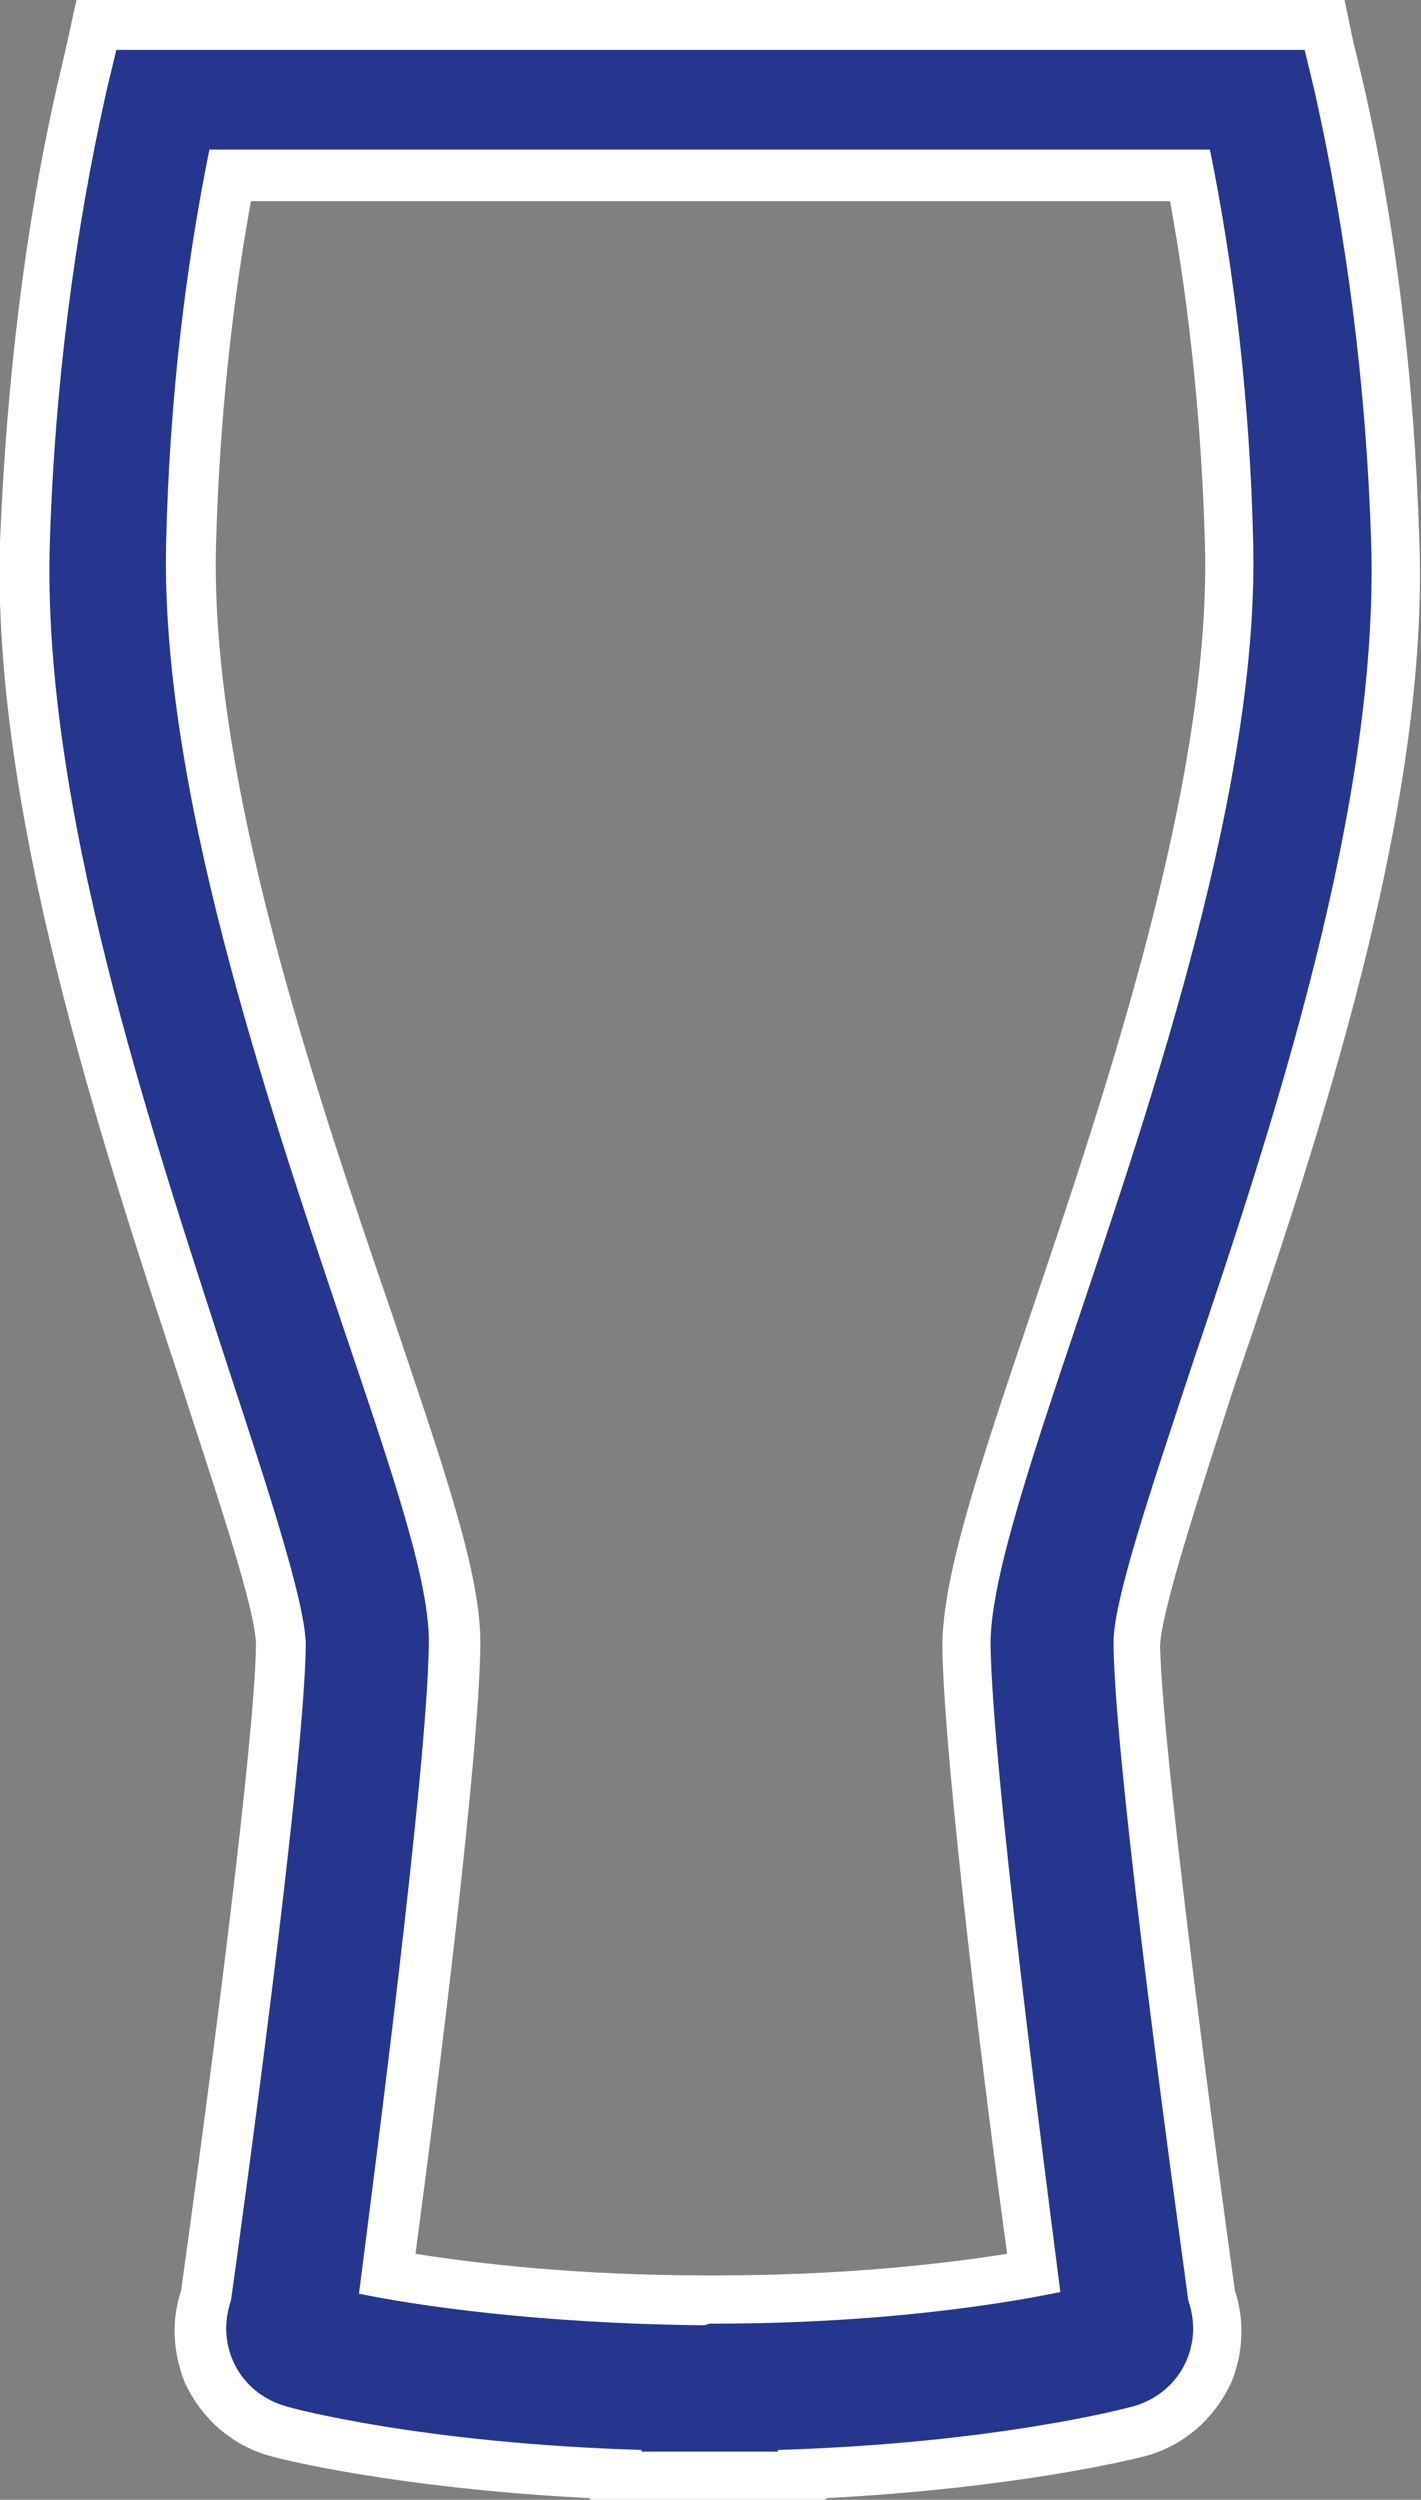
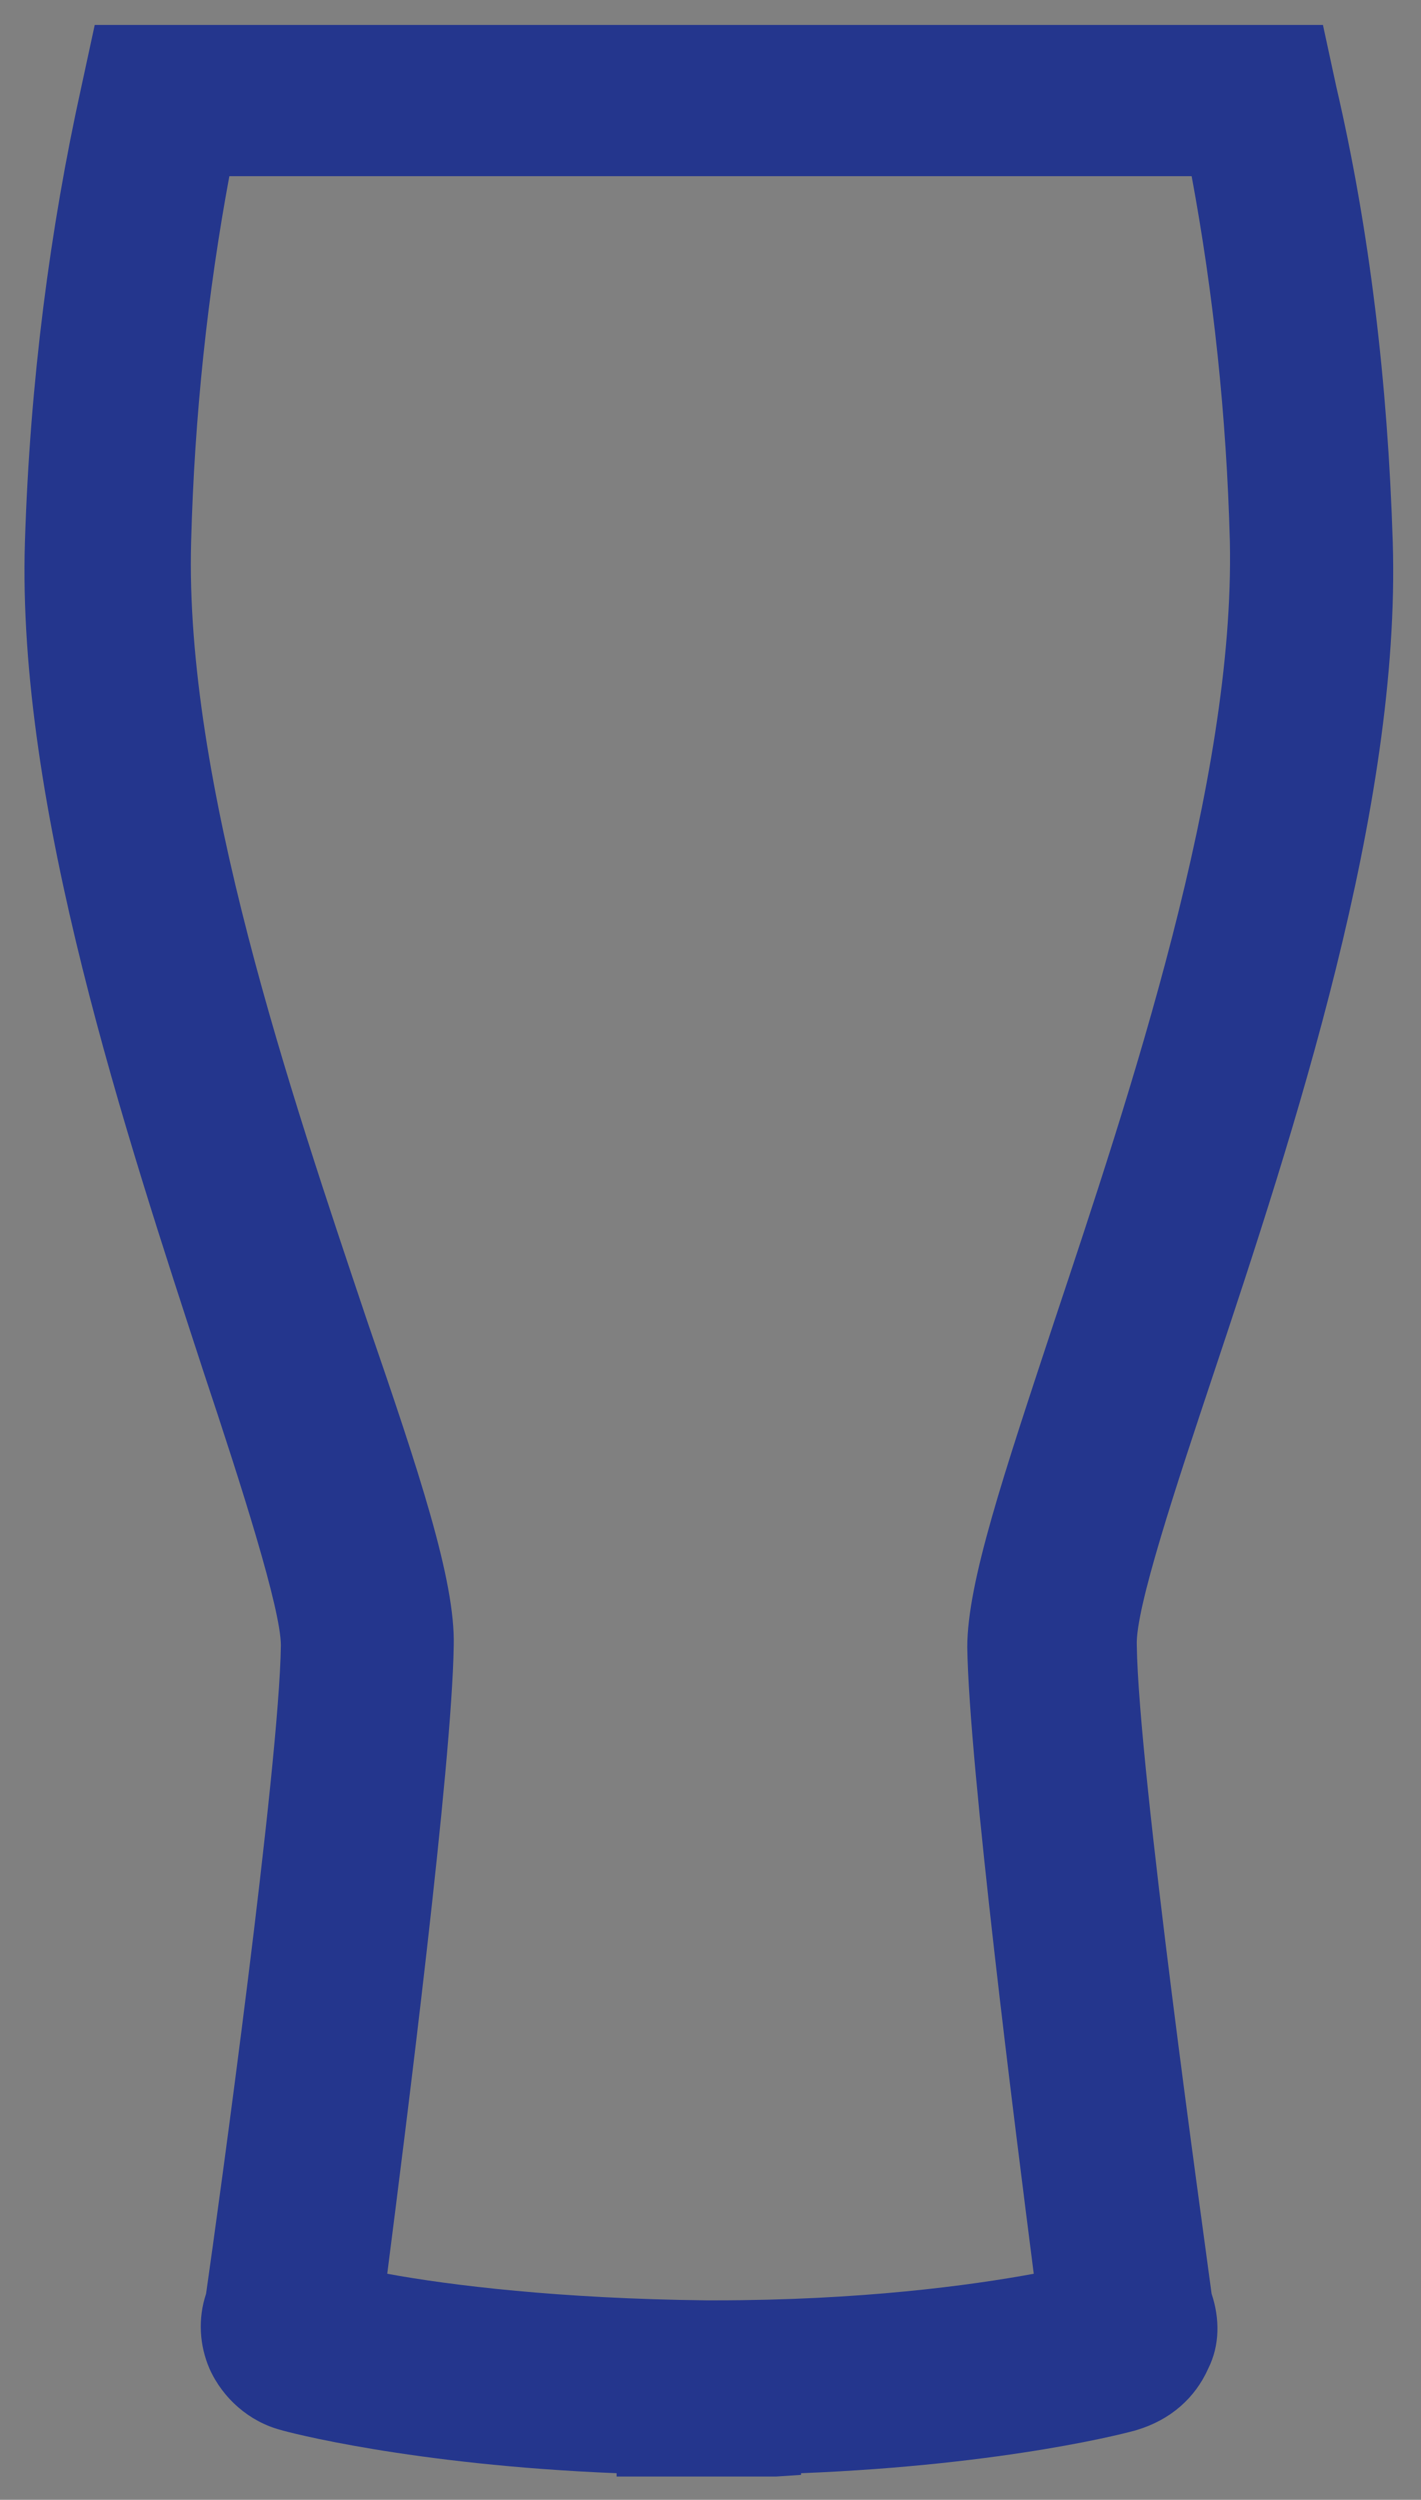
<svg xmlns="http://www.w3.org/2000/svg" version="1.1" id="Layer_1" x="0px" y="0px" viewBox="0 0 85.5 150.4" style="enable-background:new 0 0 85.5 150.4;" xml:space="preserve">
  <rect x="0" y="0" width="85.5" height="150.4" fill="#808080" stroke="none" />
  <style type="text/css">
	.st0{fill:#24368d;}
	.st1{fill:#FFFFFF;}
</style>
  <g id="BEER_GLASS_1_">
    <g id="BEER_GLASS">
      <g id="glass_2_">
        <path class="st0" d="M37.1,148.9v-0.1c-12.4-0.5-19.9-2.5-20.2-2.6c-1.9-0.5-3.5-1.9-4.3-3.7c-0.6-1.4-0.7-3-0.2-4.5     c0.8-5.6,4.4-31.7,4.5-39c0-2.2-2.4-9.7-4.6-16.3C7.6,68.3,1,48.5,1.5,32.6C1.8,23,3,13.8,4.9,5.2l0.8-3.7h73.9l0.8,3.7     c2,8.6,3.1,17.8,3.4,27.4c0.5,16-6,35.7-10.8,50.1c-2.2,6.6-4.7,14.1-4.6,16.3c0.1,7.5,4,35.2,4.5,39c0.5,1.5,0.5,3.1-0.2,4.5     c-0.8,1.8-2.3,3.1-4.3,3.7c-0.3,0.1-7.7,2.1-20.2,2.6l0,0.1l-1.5,0.1l-3.8,0H37.1z M23.3,136.8c3.8,0.7,10.4,1.5,19.2,1.6H43     c8.8,0,15.4-0.9,19.2-1.6c-1.1-8.6-3.9-30.6-4-37.7c0-3.9,2.2-10.4,5.2-19.5C68,65.8,74.3,47,74,32.6c-0.2-7.6-1-15-2.3-22H13.8     c-1.3,7-2.1,14.4-2.3,22c-0.4,14.4,6,33.2,10.6,46.9c3.1,9,5.3,15.6,5.2,19.5C27.2,106.2,24.4,128.2,23.3,136.8z" />
-         <path class="st1" d="M78.5,3l0.6,2.5c1.9,8.5,3.1,17.6,3.4,27.1c0.5,15.7-5.9,35.1-10.8,49.6C69.3,89.5,66.9,96.5,67,99     c0.1,7.6,3.9,35,4.5,39.4c0.4,1.2,0.4,2.4-0.1,3.6c-0.6,1.4-1.8,2.4-3.3,2.8c-0.4,0.1-8.2,2.2-21.3,2.6l0,0.1l-3.8,0l-0.3,0     l-0.3,0h-3.8v-0.1c-13.2-0.4-21-2.5-21.3-2.6c-1.5-0.4-2.7-1.4-3.3-2.8c-0.5-1.2-0.5-2.4-0.1-3.6c0.6-4.3,4.4-31.8,4.5-39.4     c0-2.5-2.3-9.5-4.7-16.8C9,67.7,2.5,48.3,3,32.6C3.3,23.1,4.5,14,6.4,5.5L7,3H78.5 M42.7,139.8l0.3,0c10.1,0,17.4-1.2,20.8-1.9     c-0.9-7.1-4.1-31.4-4.2-39c0-3.6,2.1-10.1,5.1-19c4.7-14,11.1-32.8,10.7-47.4c-0.2-8.2-1.1-16.1-2.6-23.5H12.6     c-1.5,7.4-2.4,15.3-2.6,23.5C9.6,47.2,16,66,20.7,80c3,8.9,5.2,15.3,5.1,19c-0.1,7.5-3.3,31.9-4.2,39c3.4,0.7,10.7,1.8,20.8,1.9     L42.7,139.8 M80.9,0h-2.4H7H4.6L4.1,2.3L3.5,4.9c-2,8.7-3.1,18-3.5,27.7c-0.5,16.2,6.1,36.1,10.9,50.7c2,6.2,4.6,13.8,4.5,15.8     c-0.1,5.6-2.5,24.3-4.5,38.7c-0.6,1.8-0.5,3.7,0.2,5.5c1,2.2,2.9,3.9,5.3,4.5c0.3,0.1,7.3,1.9,19.1,2.5v0.2h3h3.8l0.3,0l0.3,0     l3.8,0l3,0l0-0.2c11.4-0.6,18.3-2.3,19.1-2.5c2.4-0.6,4.3-2.3,5.3-4.5c0.7-1.7,0.8-3.7,0.2-5.5c-0.6-4.3-4.3-31.4-4.5-38.7     c0-2,2.5-9.6,4.5-15.8C79.3,68.6,86,48.7,85.4,32.5C85.1,22.9,84,13.6,82,4.9l-0.6-2.5L80.9,0L80.9,0z M15.1,12.1h55.3     c1.2,6.6,1.9,13.5,2.1,20.6c0.4,14.1-5.9,32.8-10.5,46.4c-3.2,9.5-5.3,15.8-5.3,20c0.1,6.9,2.6,27.1,3.9,36.5     c-3.8,0.6-9.8,1.3-17.5,1.3l-0.3,0l-0.3,0c-7.7,0-13.7-0.7-17.5-1.3c1.4-10.5,3.8-29.7,3.9-36.5c0.1-4.2-2.1-10.5-5.3-20     C18.9,65.4,12.6,46.8,13,32.7C13.2,25.6,13.9,18.7,15.1,12.1L15.1,12.1z" />
      </g>
    </g>
  </g>
</svg>